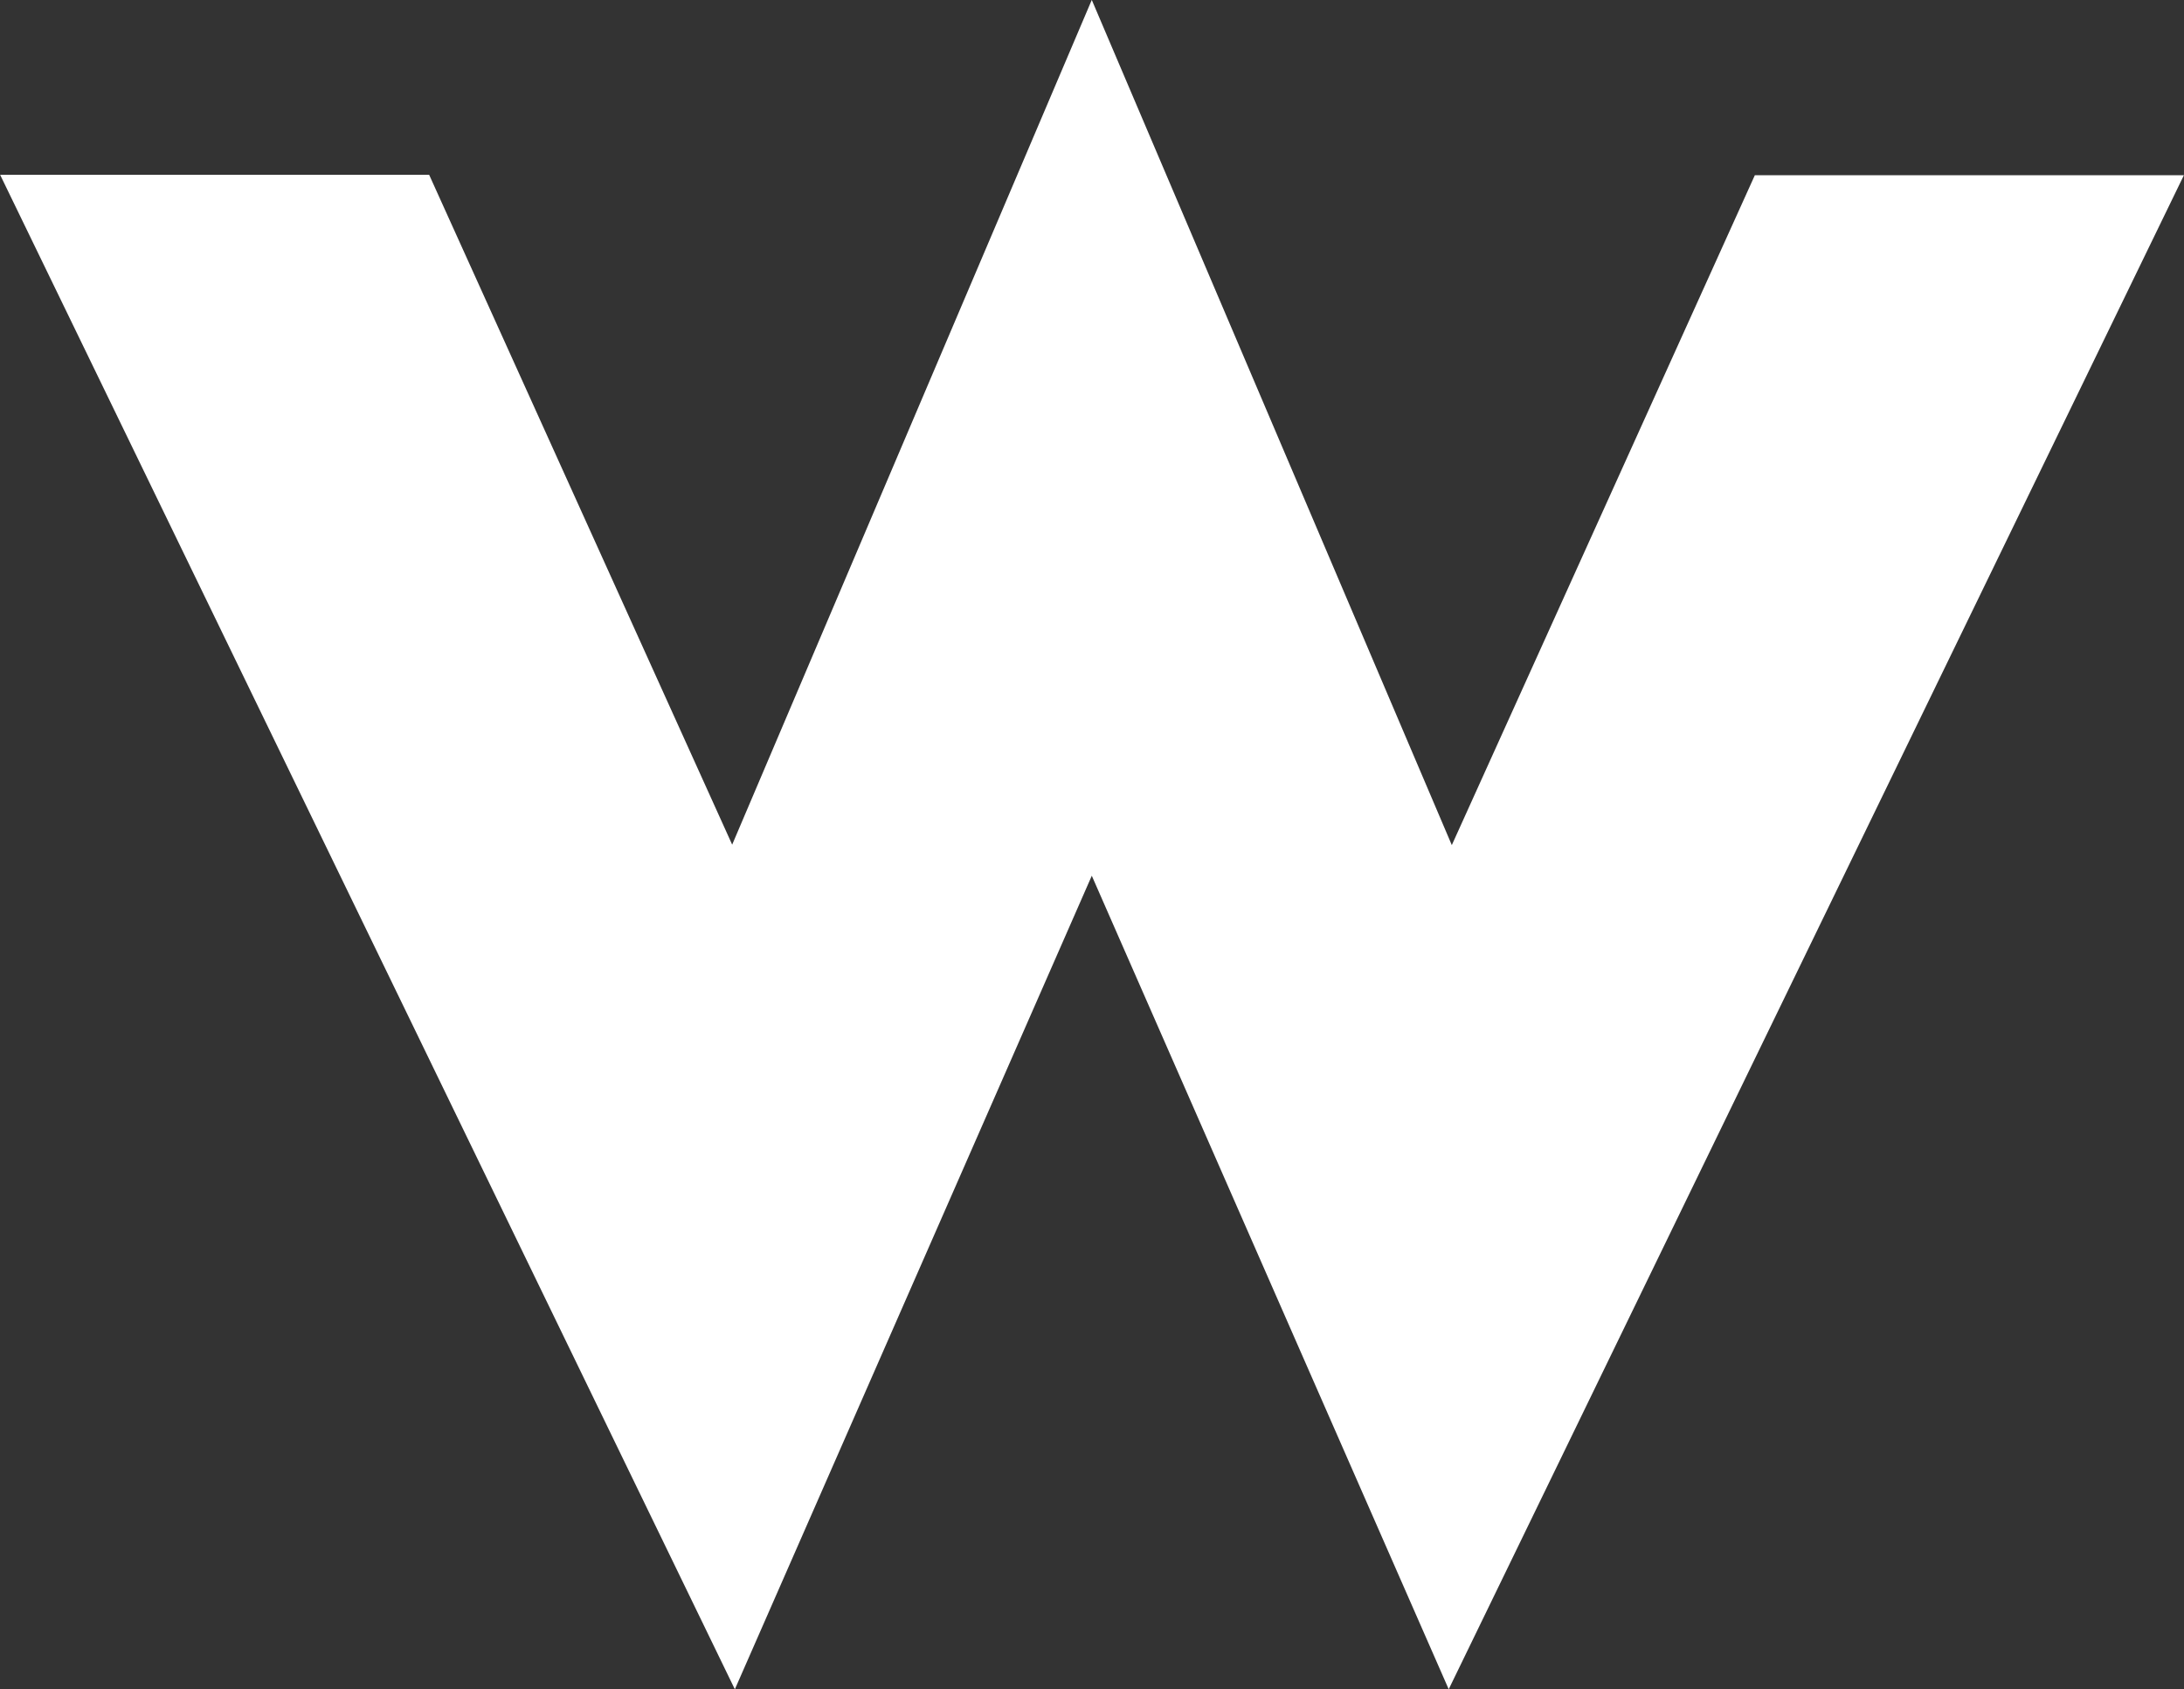
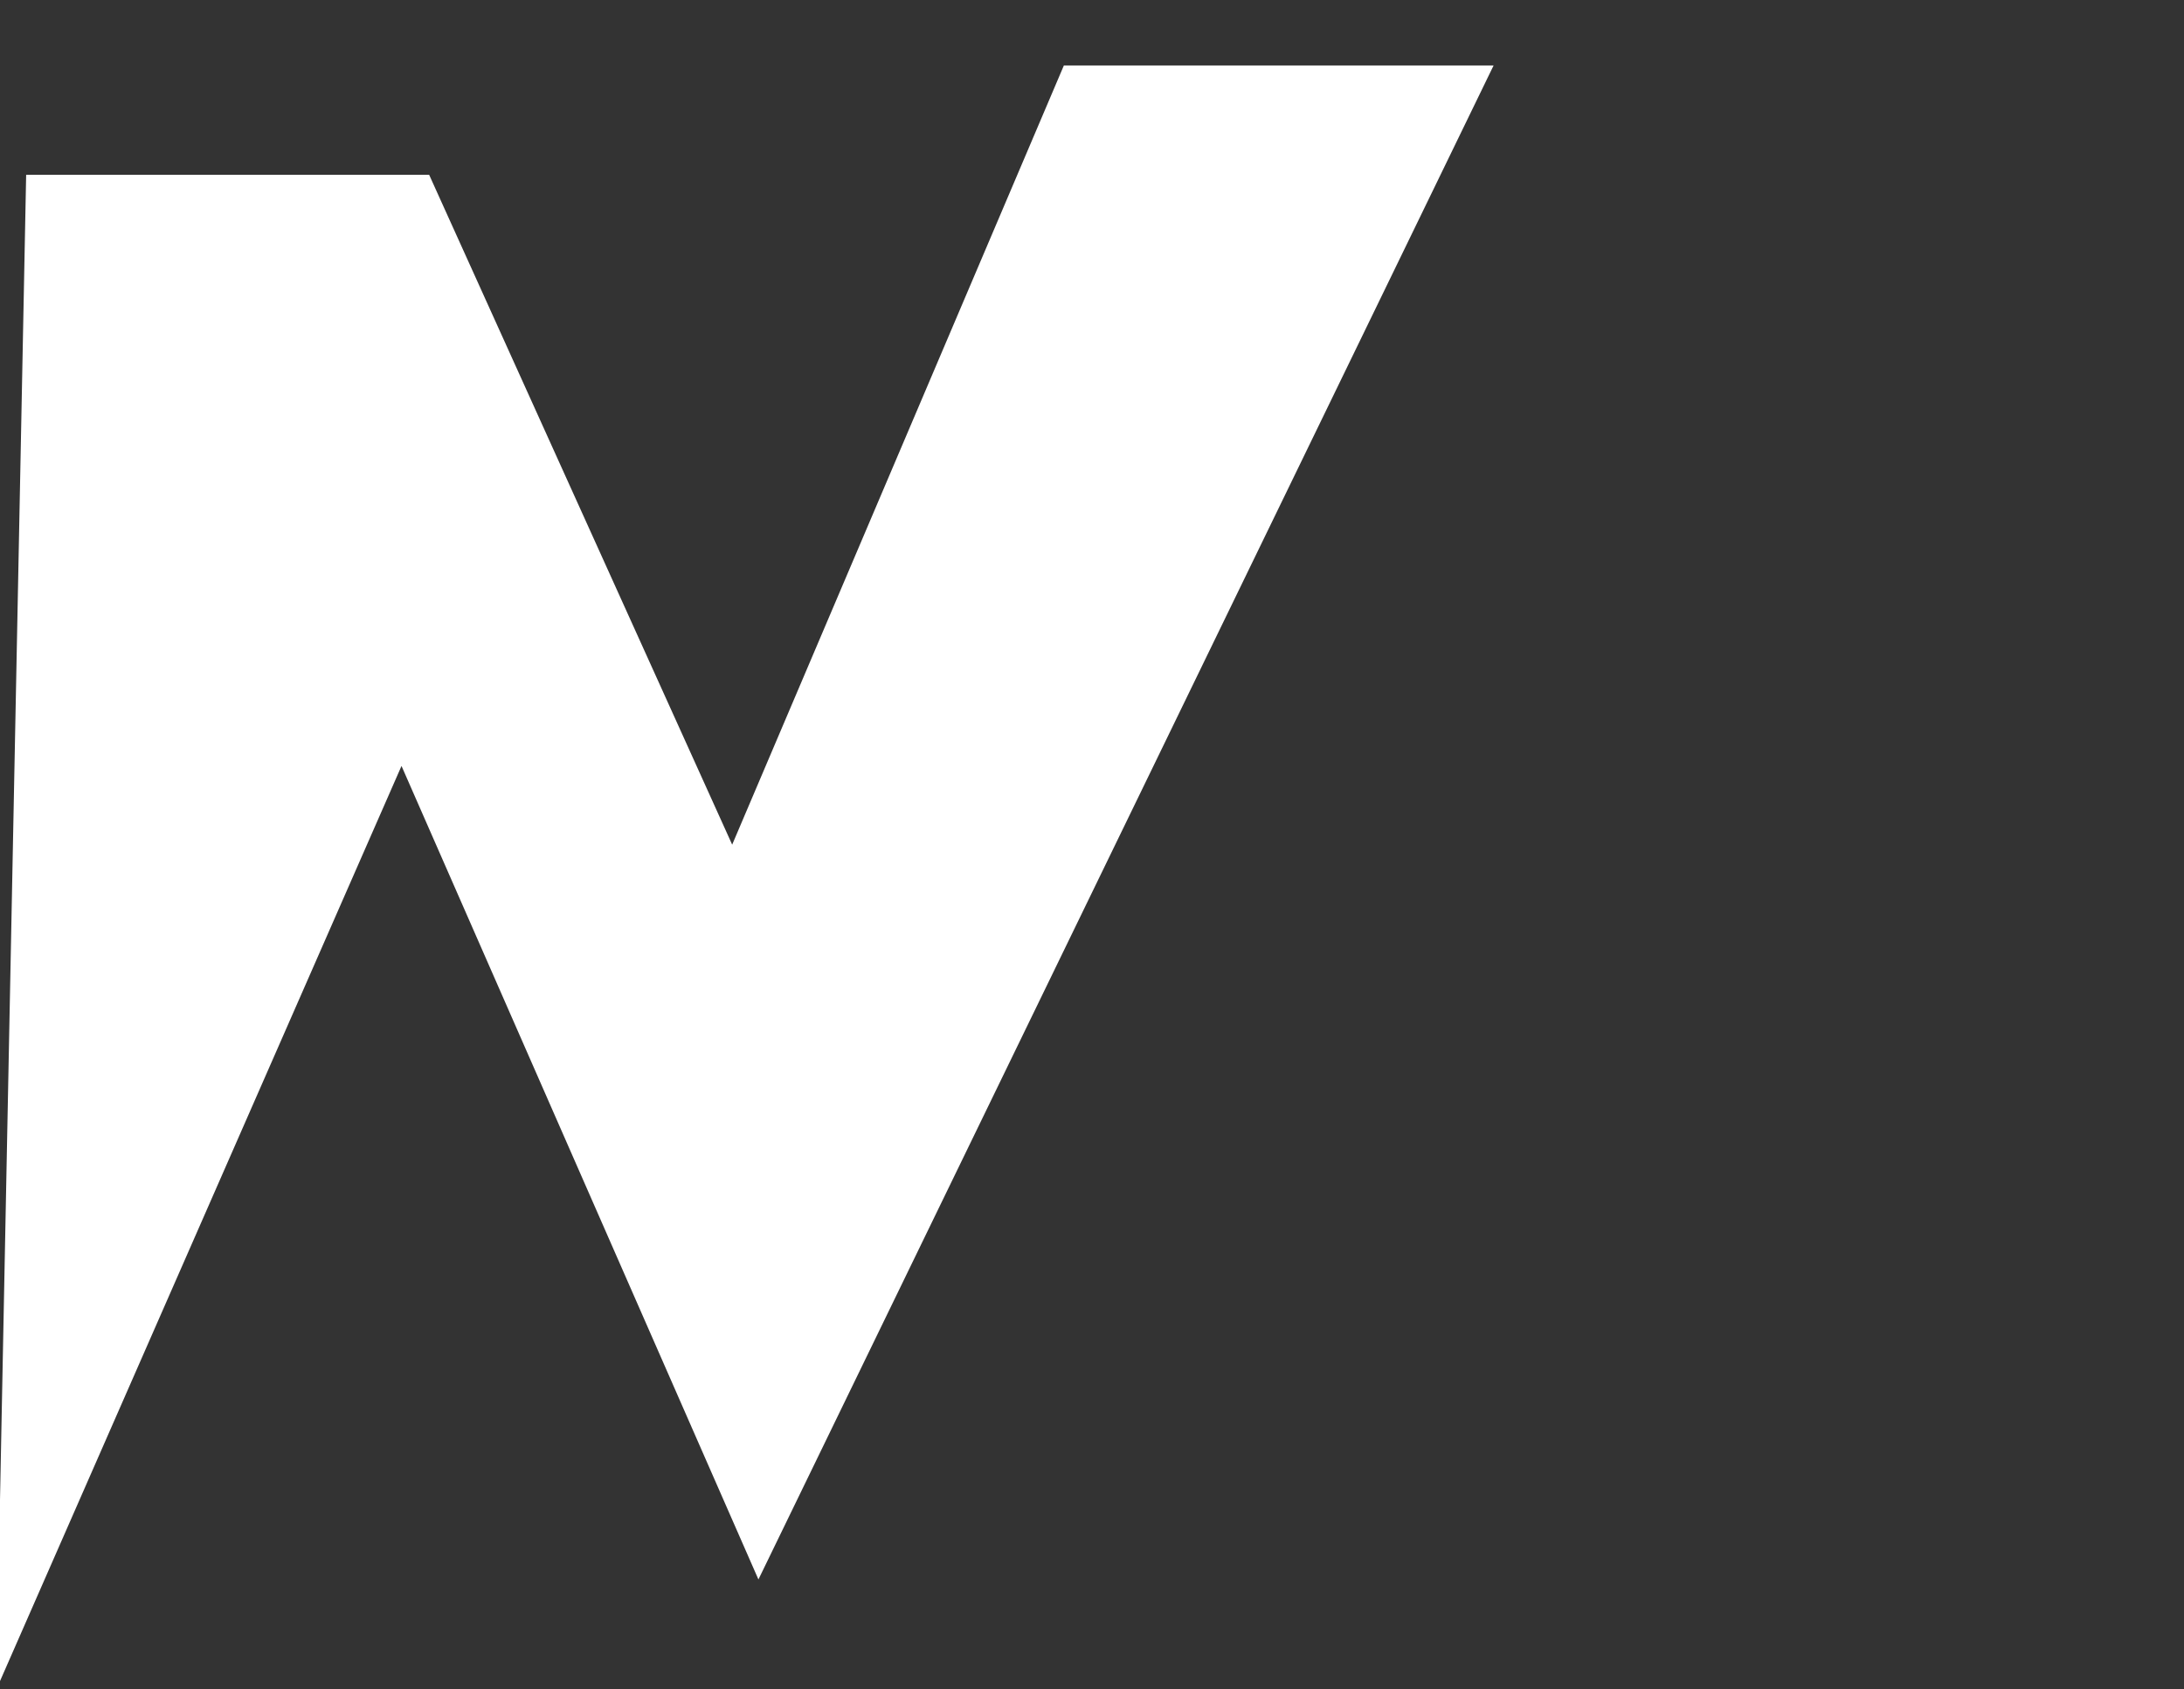
<svg xmlns="http://www.w3.org/2000/svg" id="Lager_2" data-name="Lager 2" viewBox="0 0 51.73 40">
  <rect x="0" y="0" width="51.73" height="40" fill="#333333" stroke="none" />
  <defs>
    <style>
      .cls-1 {
        fill: #fff;
        stroke: #fff;
        stroke-miterlimit: 10;
        stroke-width: 2px;
      }
    </style>
  </defs>
  <g id="Lager_1-2" data-name="Lager 1">
-     <path class="cls-1" d="M9.52,5.14l7.85,17.35L25.86,2.55l8.5,19.95,7.85-17.35h7.92l-15.77,32.47-8.5-19.37-8.5,19.37L1.6,5.14h7.92Z" />
+     <path class="cls-1" d="M9.52,5.14l7.85,17.35L25.86,2.55h7.92l-15.77,32.47-8.5-19.37-8.5,19.37L1.6,5.14h7.92Z" />
  </g>
</svg>